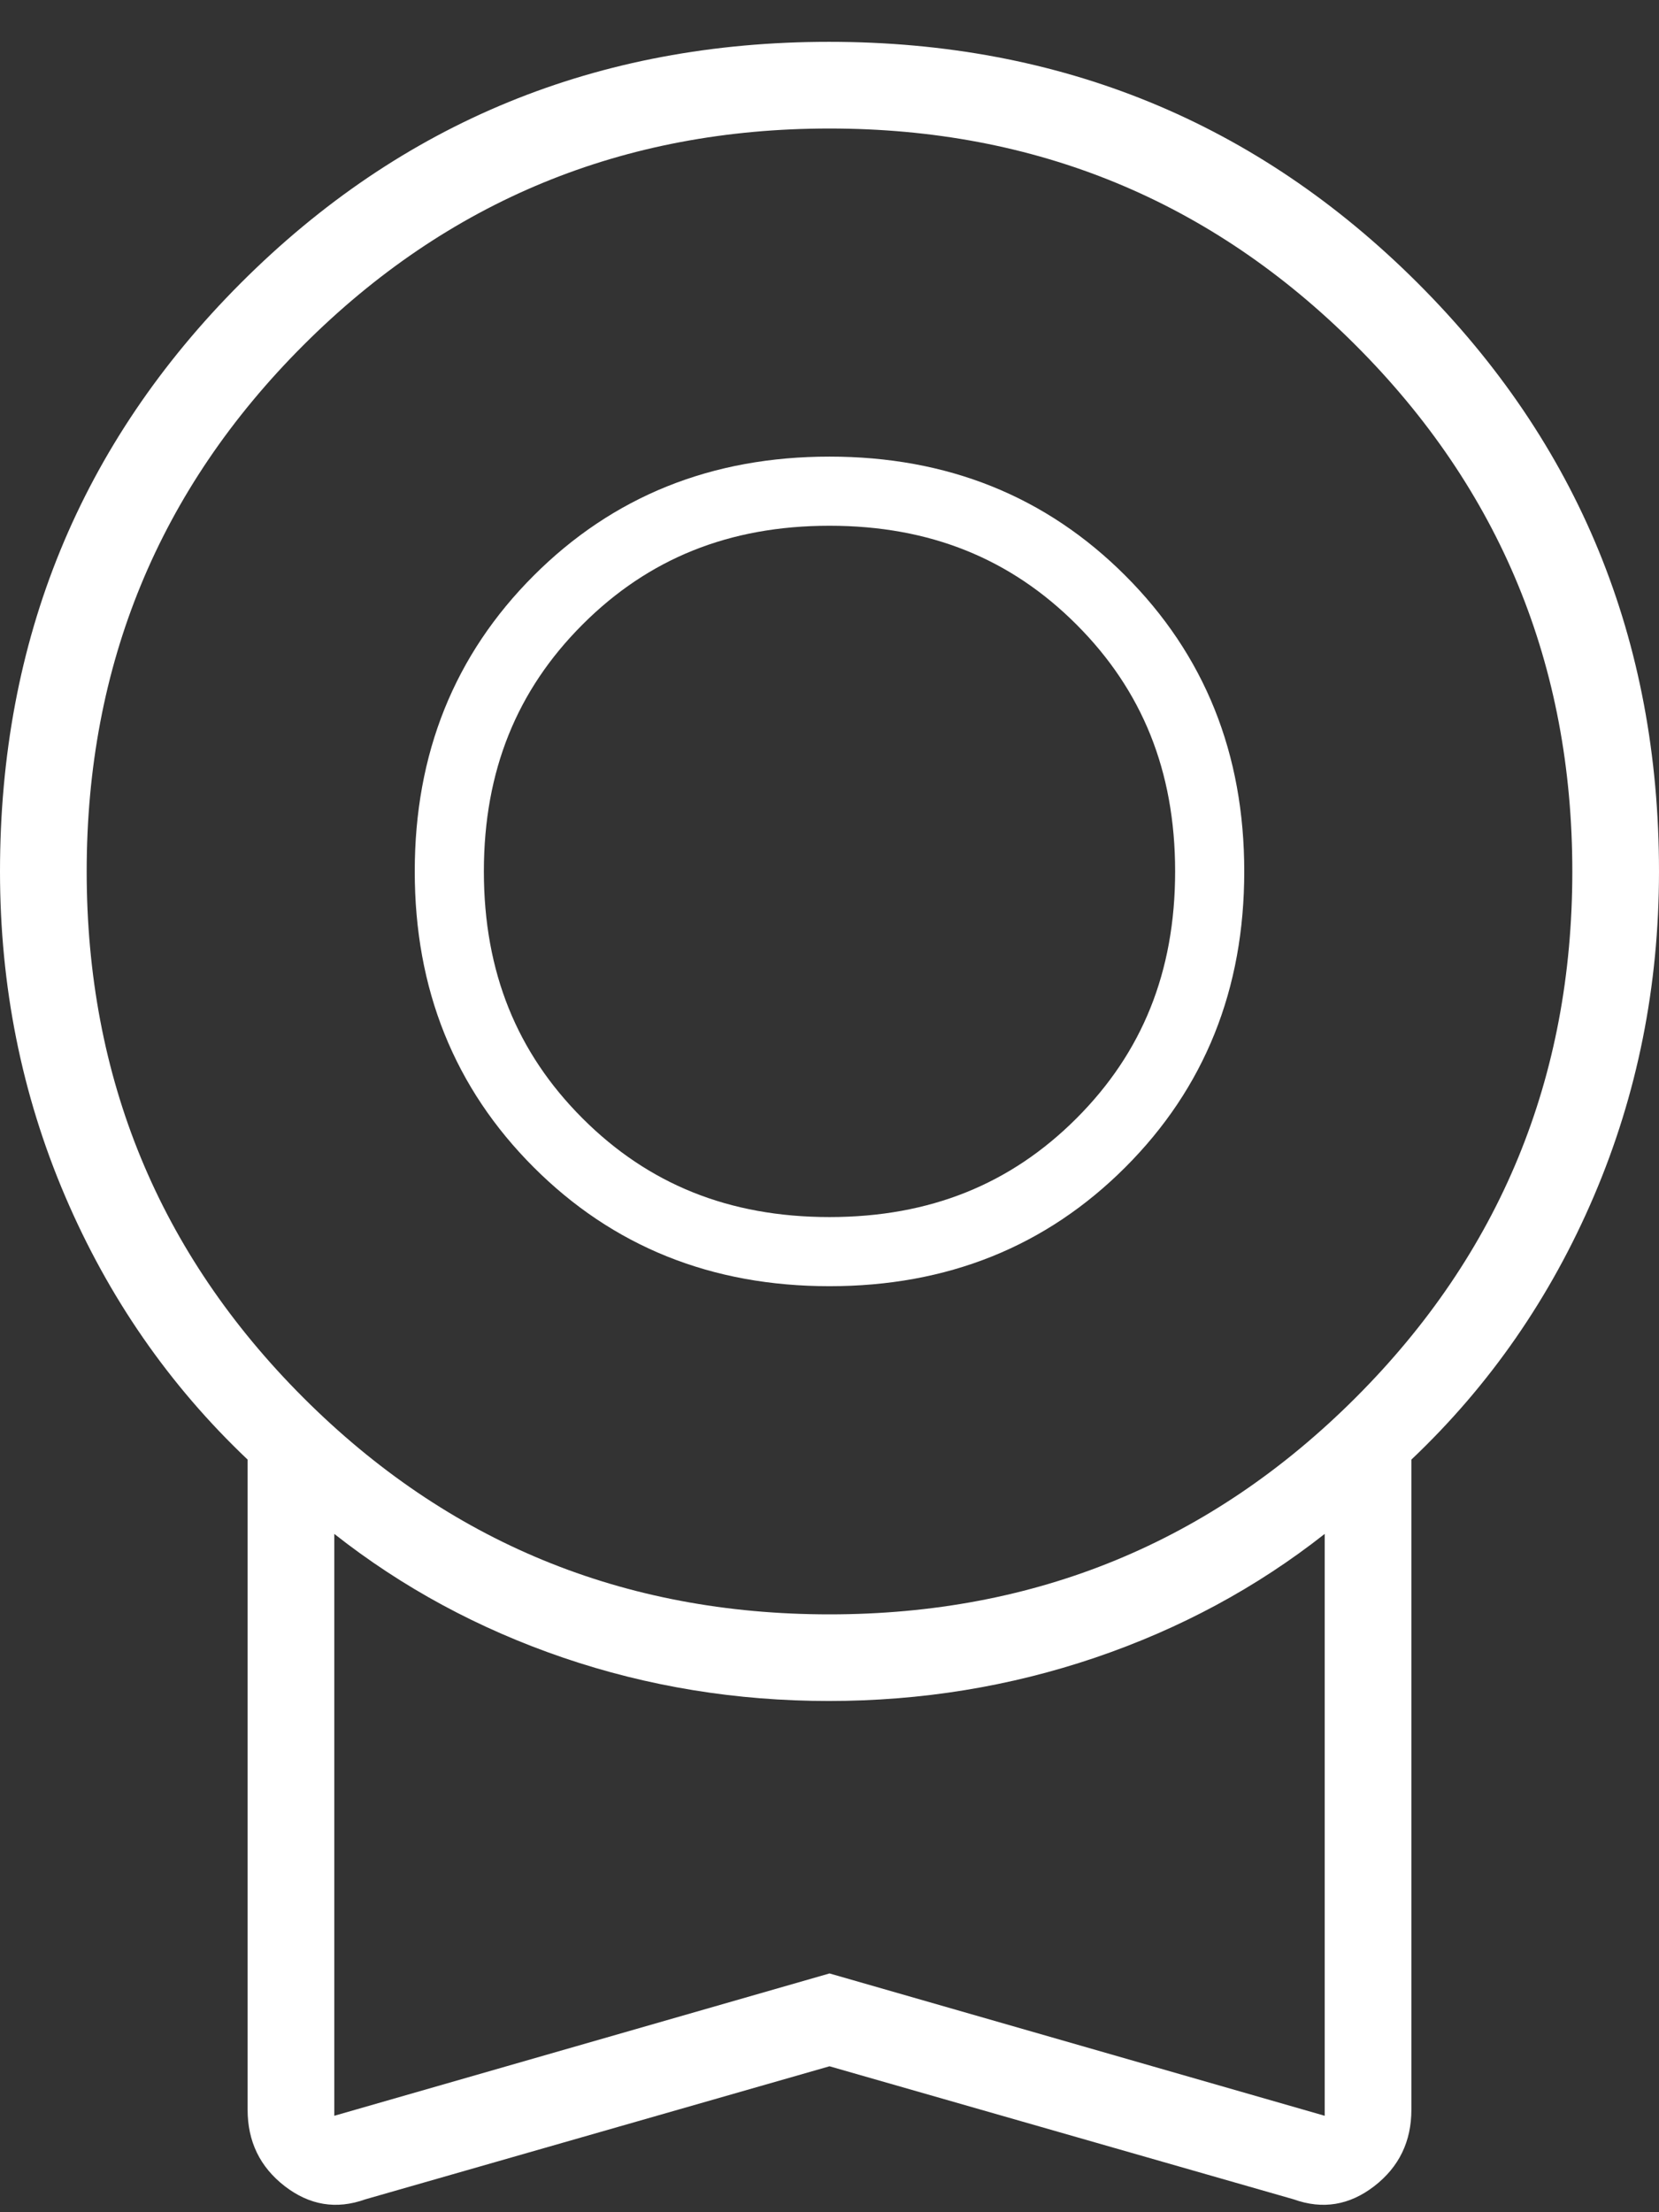
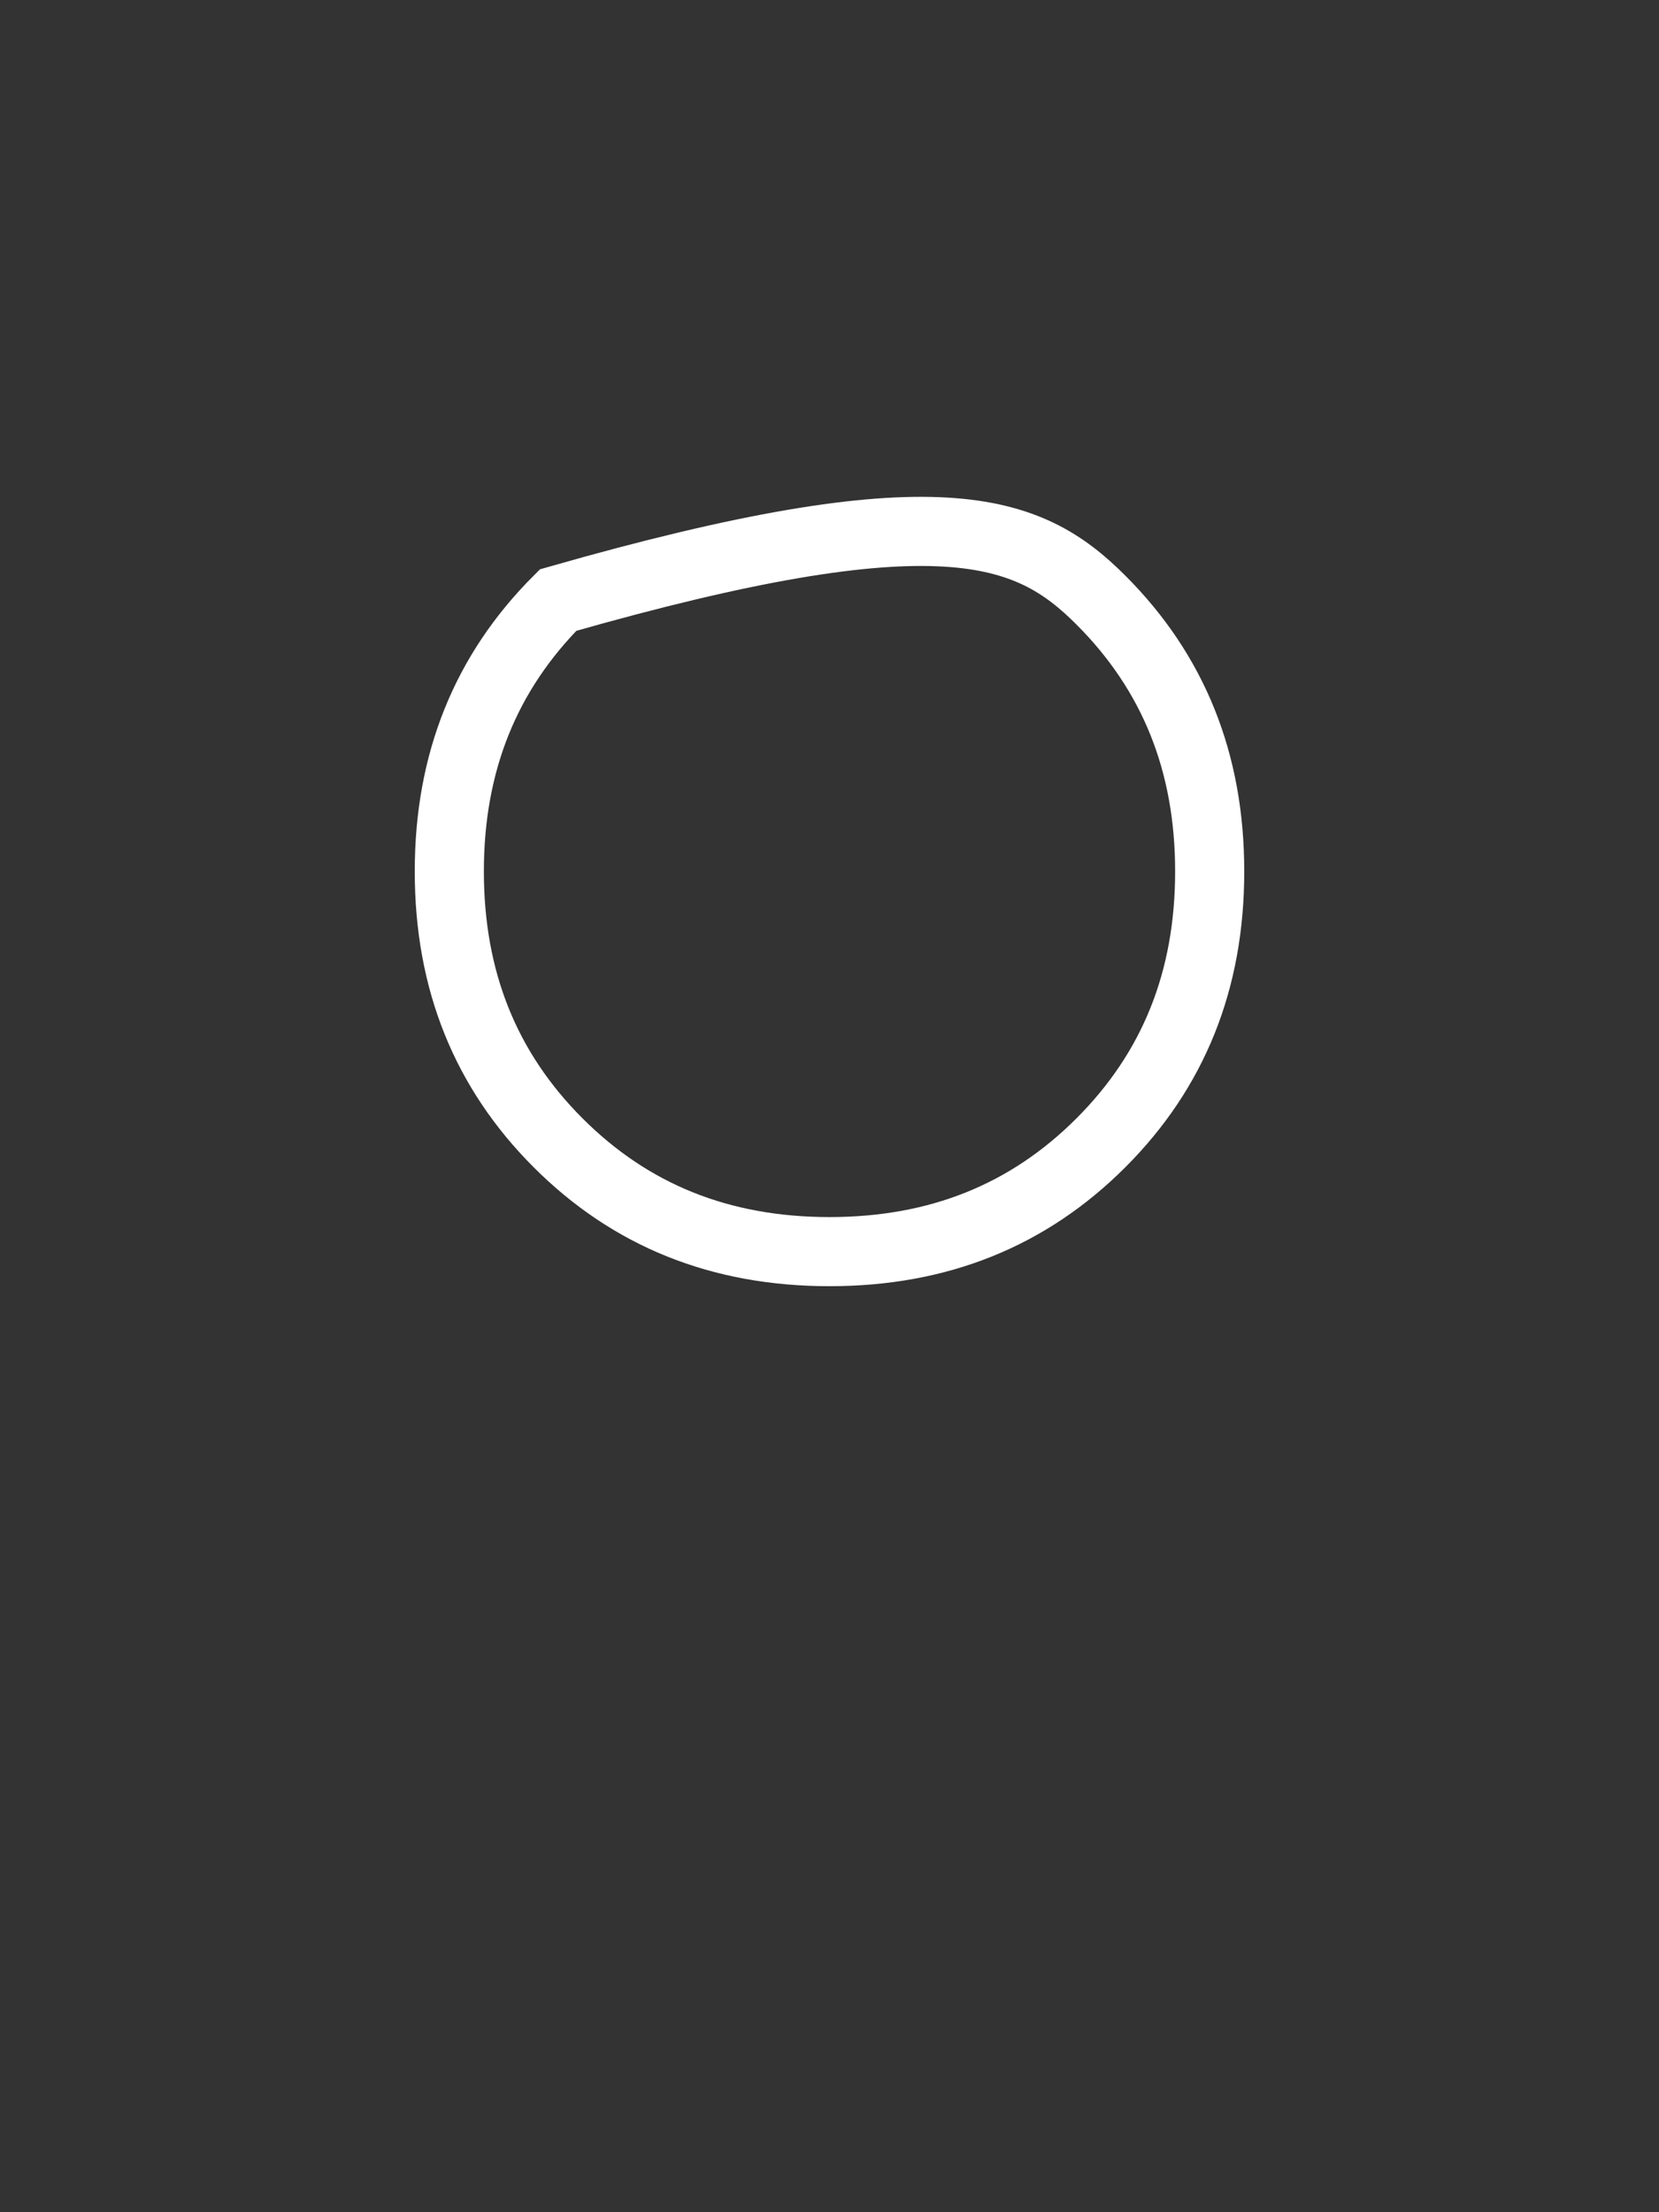
<svg xmlns="http://www.w3.org/2000/svg" width="24" height="32" viewBox="0 0 24 32" fill="none">
  <rect x="0" y="0" width="24" height="32" fill="#333333" stroke="none" />
  <g id="Group 18">
-     <path id="license" d="M12 29.889L5.284 31.814C4.866 31.964 4.478 31.9 4.119 31.623C3.761 31.346 3.582 30.977 3.582 30.516V21.113C2.448 20.038 1.567 18.767 0.94 17.298C0.313 15.829 0 14.265 0 12.605C0 9.256 1.162 6.418 3.485 4.093C5.809 1.768 8.645 0.605 11.993 0.605C15.341 0.605 18.179 1.768 20.508 4.093C22.836 6.418 24 9.256 24 12.605C24 14.265 23.687 15.829 23.06 17.298C22.433 18.767 21.552 20.038 20.418 21.113V30.516C20.418 30.977 20.239 31.346 19.881 31.623C19.522 31.9 19.134 31.964 18.716 31.814L12 29.889ZM12 23.352C14.985 23.352 17.522 22.307 19.612 20.217C21.701 18.128 22.746 15.591 22.746 12.605C22.746 9.62 21.701 7.083 19.612 4.994C17.522 2.904 14.985 1.859 12 1.859C9.015 1.859 6.478 2.904 4.388 4.994C2.299 7.083 1.254 9.62 1.254 12.605C1.254 15.591 2.299 18.128 4.388 20.217C6.478 22.307 9.015 23.352 12 23.352ZM4.836 30.605L12 28.546L19.164 30.605V22.188C18.179 22.964 17.071 23.561 15.841 23.979C14.61 24.396 13.327 24.605 11.99 24.605C10.653 24.605 9.373 24.396 8.149 23.979C6.925 23.561 5.821 22.964 4.836 22.188V30.605Z" fill="white" />
-     <path id="license_2" d="M12 18.105C10.419 18.105 9.122 17.579 8.074 16.531C7.026 15.483 6.5 14.186 6.5 12.605C6.5 11.025 7.026 9.728 8.074 8.68C9.122 7.632 10.419 7.105 12 7.105C13.581 7.105 14.878 7.632 15.926 8.68C16.974 9.728 17.5 11.025 17.5 12.605C17.5 14.186 16.974 15.483 15.926 16.531C14.878 17.579 13.581 18.105 12 18.105Z" stroke="white" />
+     <path id="license_2" d="M12 18.105C10.419 18.105 9.122 17.579 8.074 16.531C7.026 15.483 6.5 14.186 6.5 12.605C6.5 11.025 7.026 9.728 8.074 8.68C13.581 7.105 14.878 7.632 15.926 8.68C16.974 9.728 17.5 11.025 17.5 12.605C17.5 14.186 16.974 15.483 15.926 16.531C14.878 17.579 13.581 18.105 12 18.105Z" stroke="white" />
  </g>
</svg>